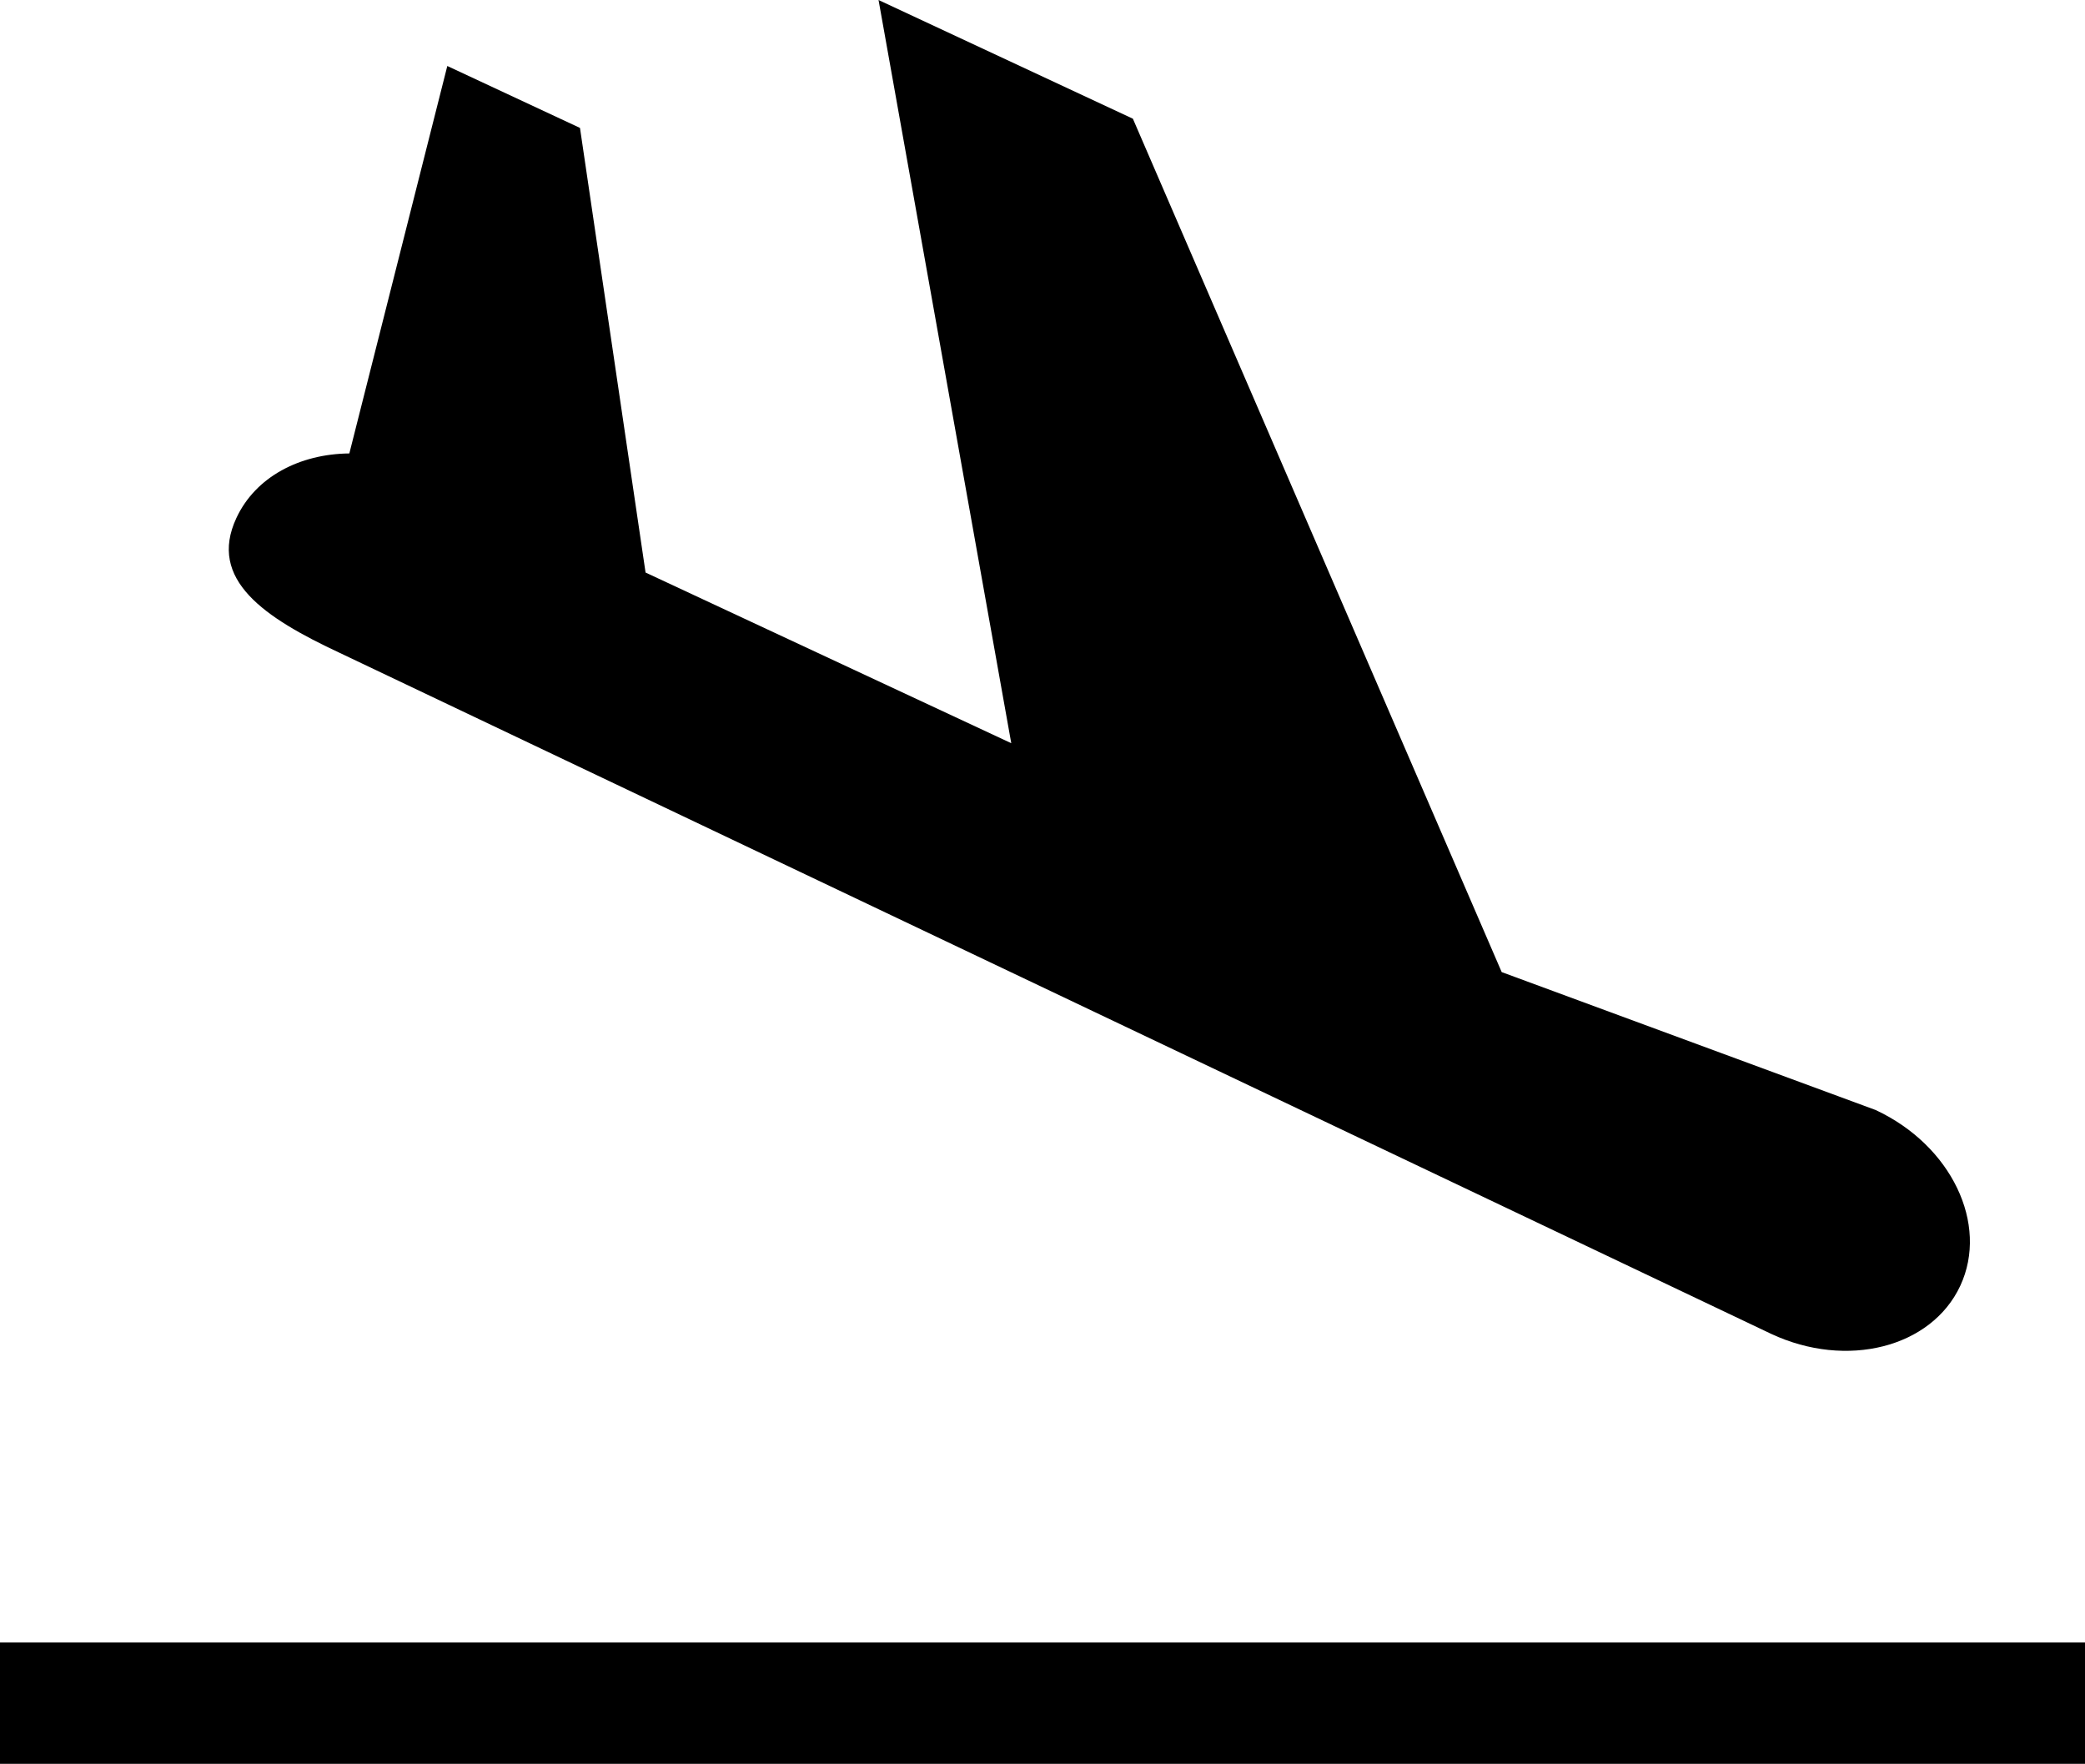
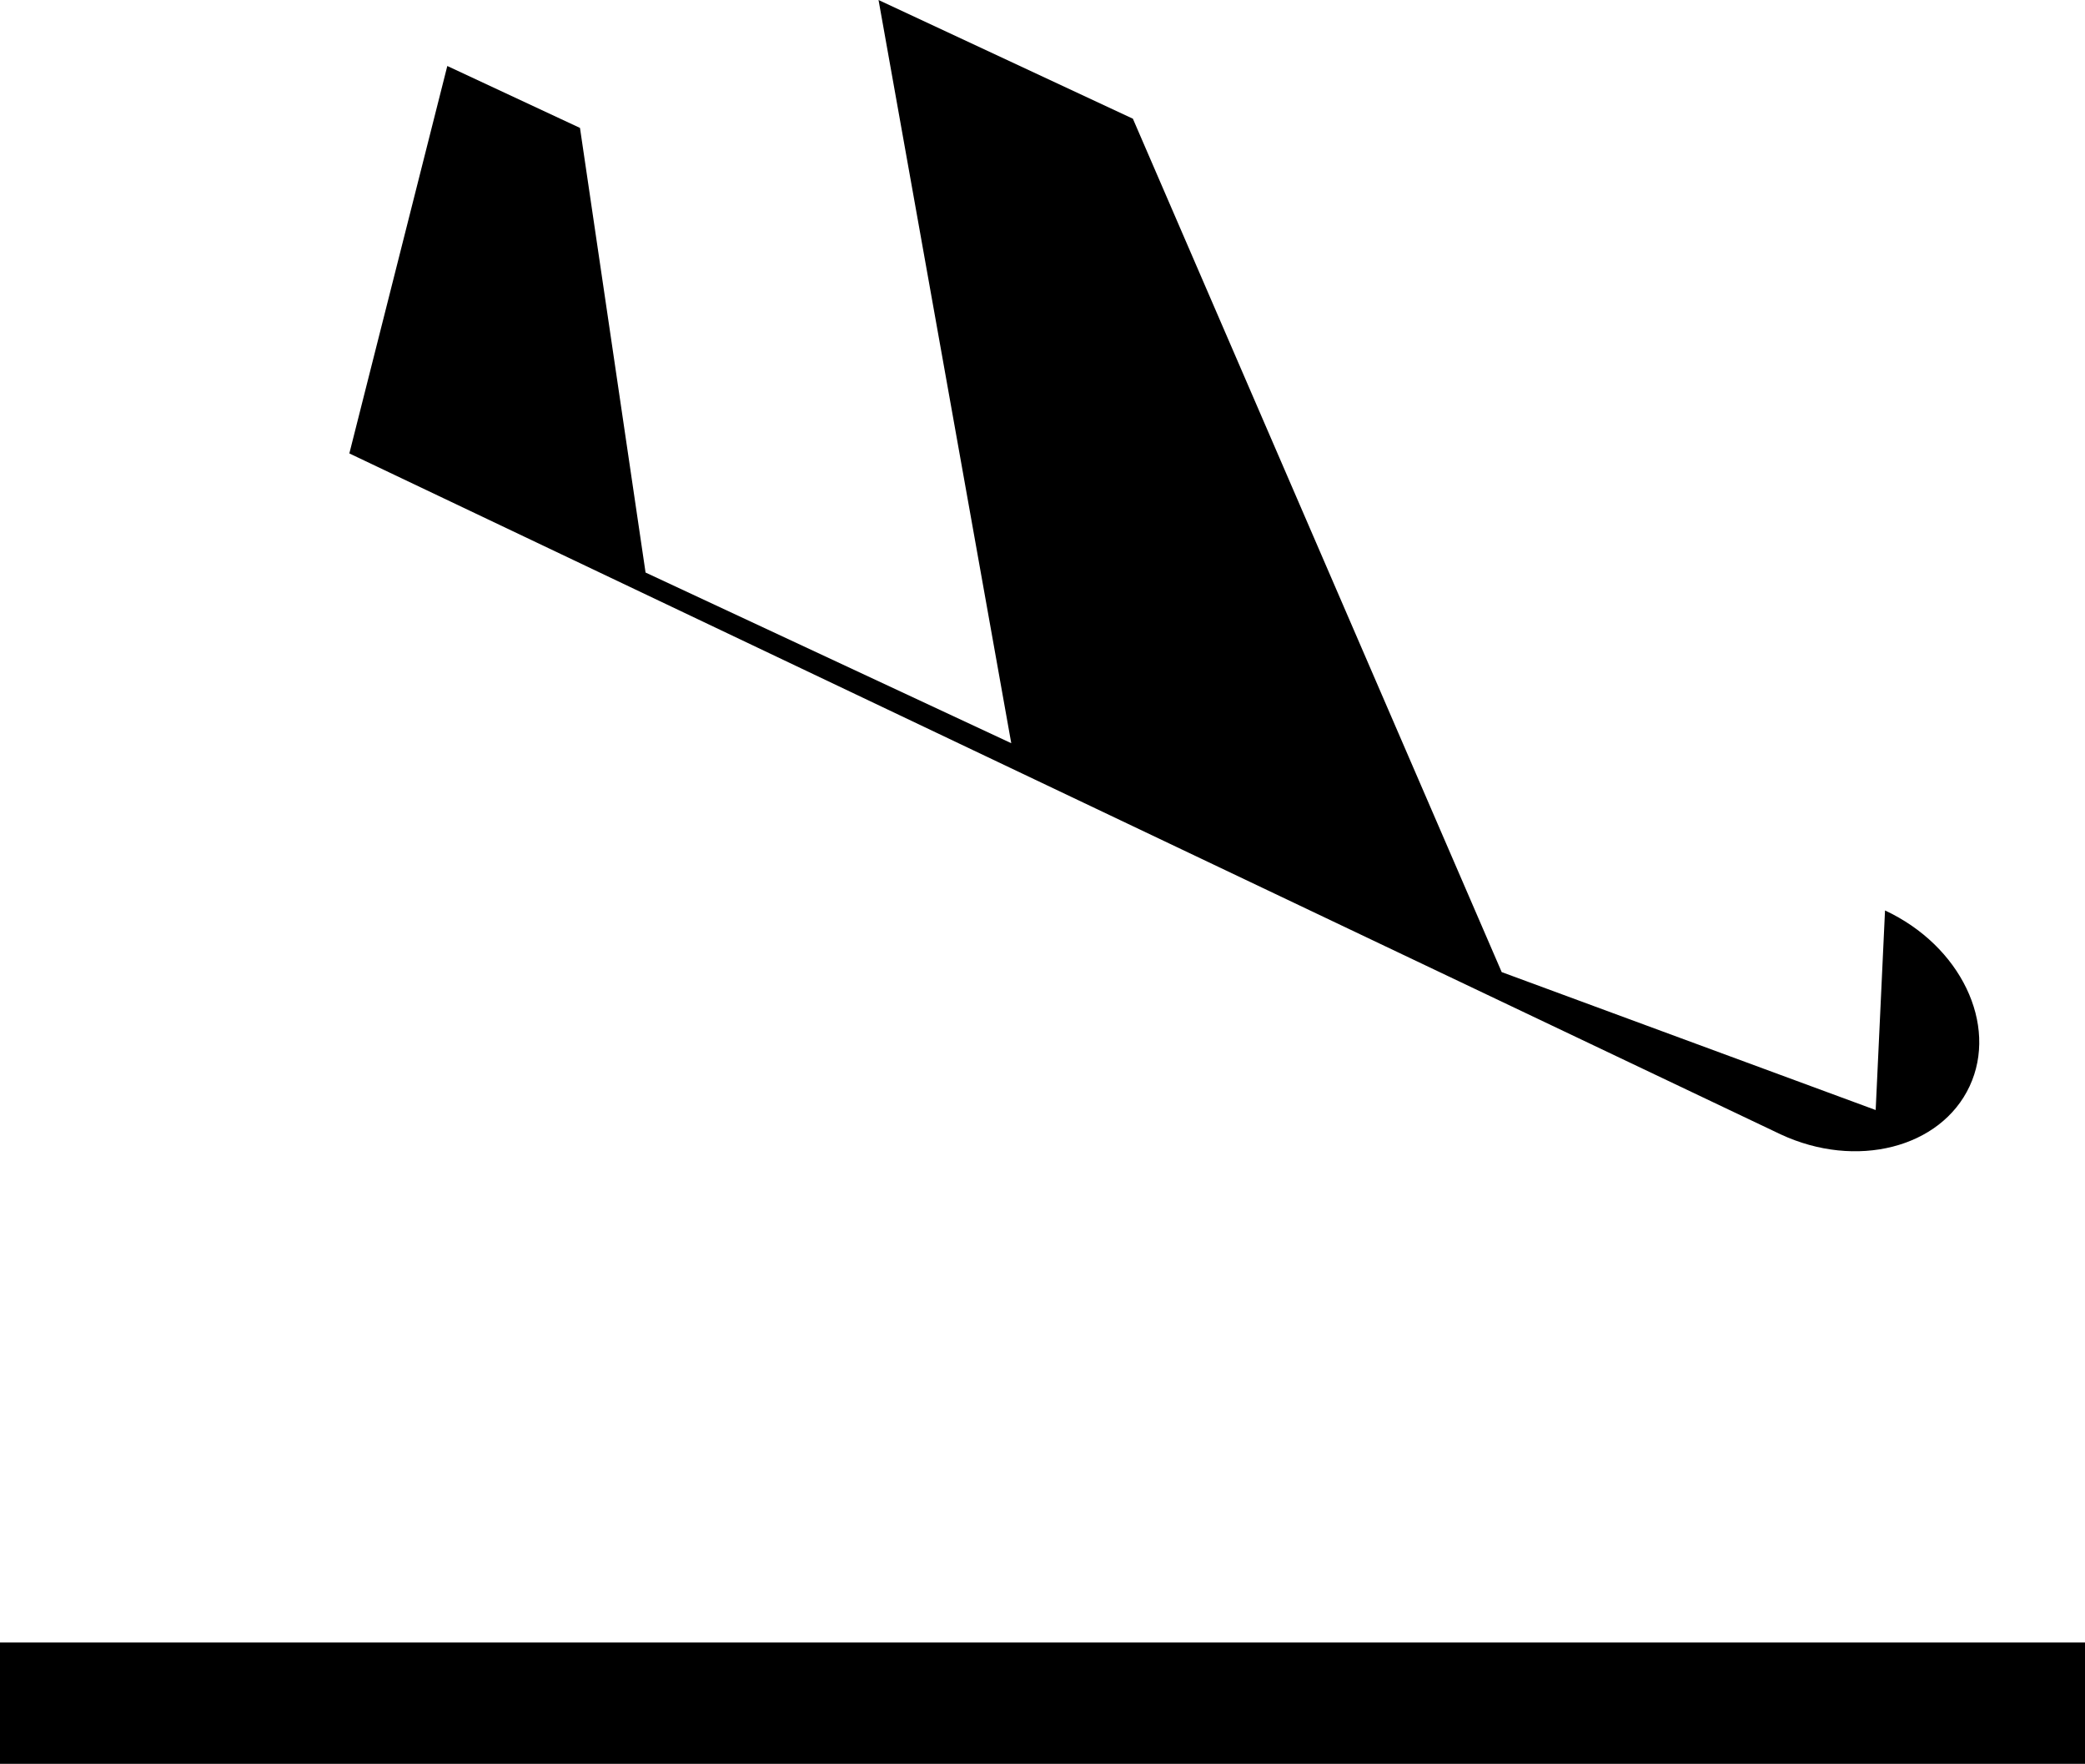
<svg xmlns="http://www.w3.org/2000/svg" viewBox="0 0 91.667 77.543">
  <g fill="currentColor" fill-rule="nonzero">
-     <path d="m82.464 48.8-16.442-6.064L49.807 5.218 38.625 0l5.835 32.673-16.078-7.503-2.883-19.546-5.833-2.723-4.307 17.033c-2.179.023-4.119 1.024-4.965 2.836-1.268 2.716 1.232 4.388 4.554 5.938l62.923 29.933c3.321 1.551 7.043.604 8.312-2.113 1.267-2.718-.398-6.178-3.719-7.728ZM0 72.21h91.667v5.333H0z" />
+     <path d="m82.464 48.8-16.442-6.064L49.807 5.218 38.625 0l5.835 32.673-16.078-7.503-2.883-19.546-5.833-2.723-4.307 17.033l62.923 29.933c3.321 1.551 7.043.604 8.312-2.113 1.267-2.718-.398-6.178-3.719-7.728ZM0 72.21h91.667v5.333H0z" />
  </g>
</svg>